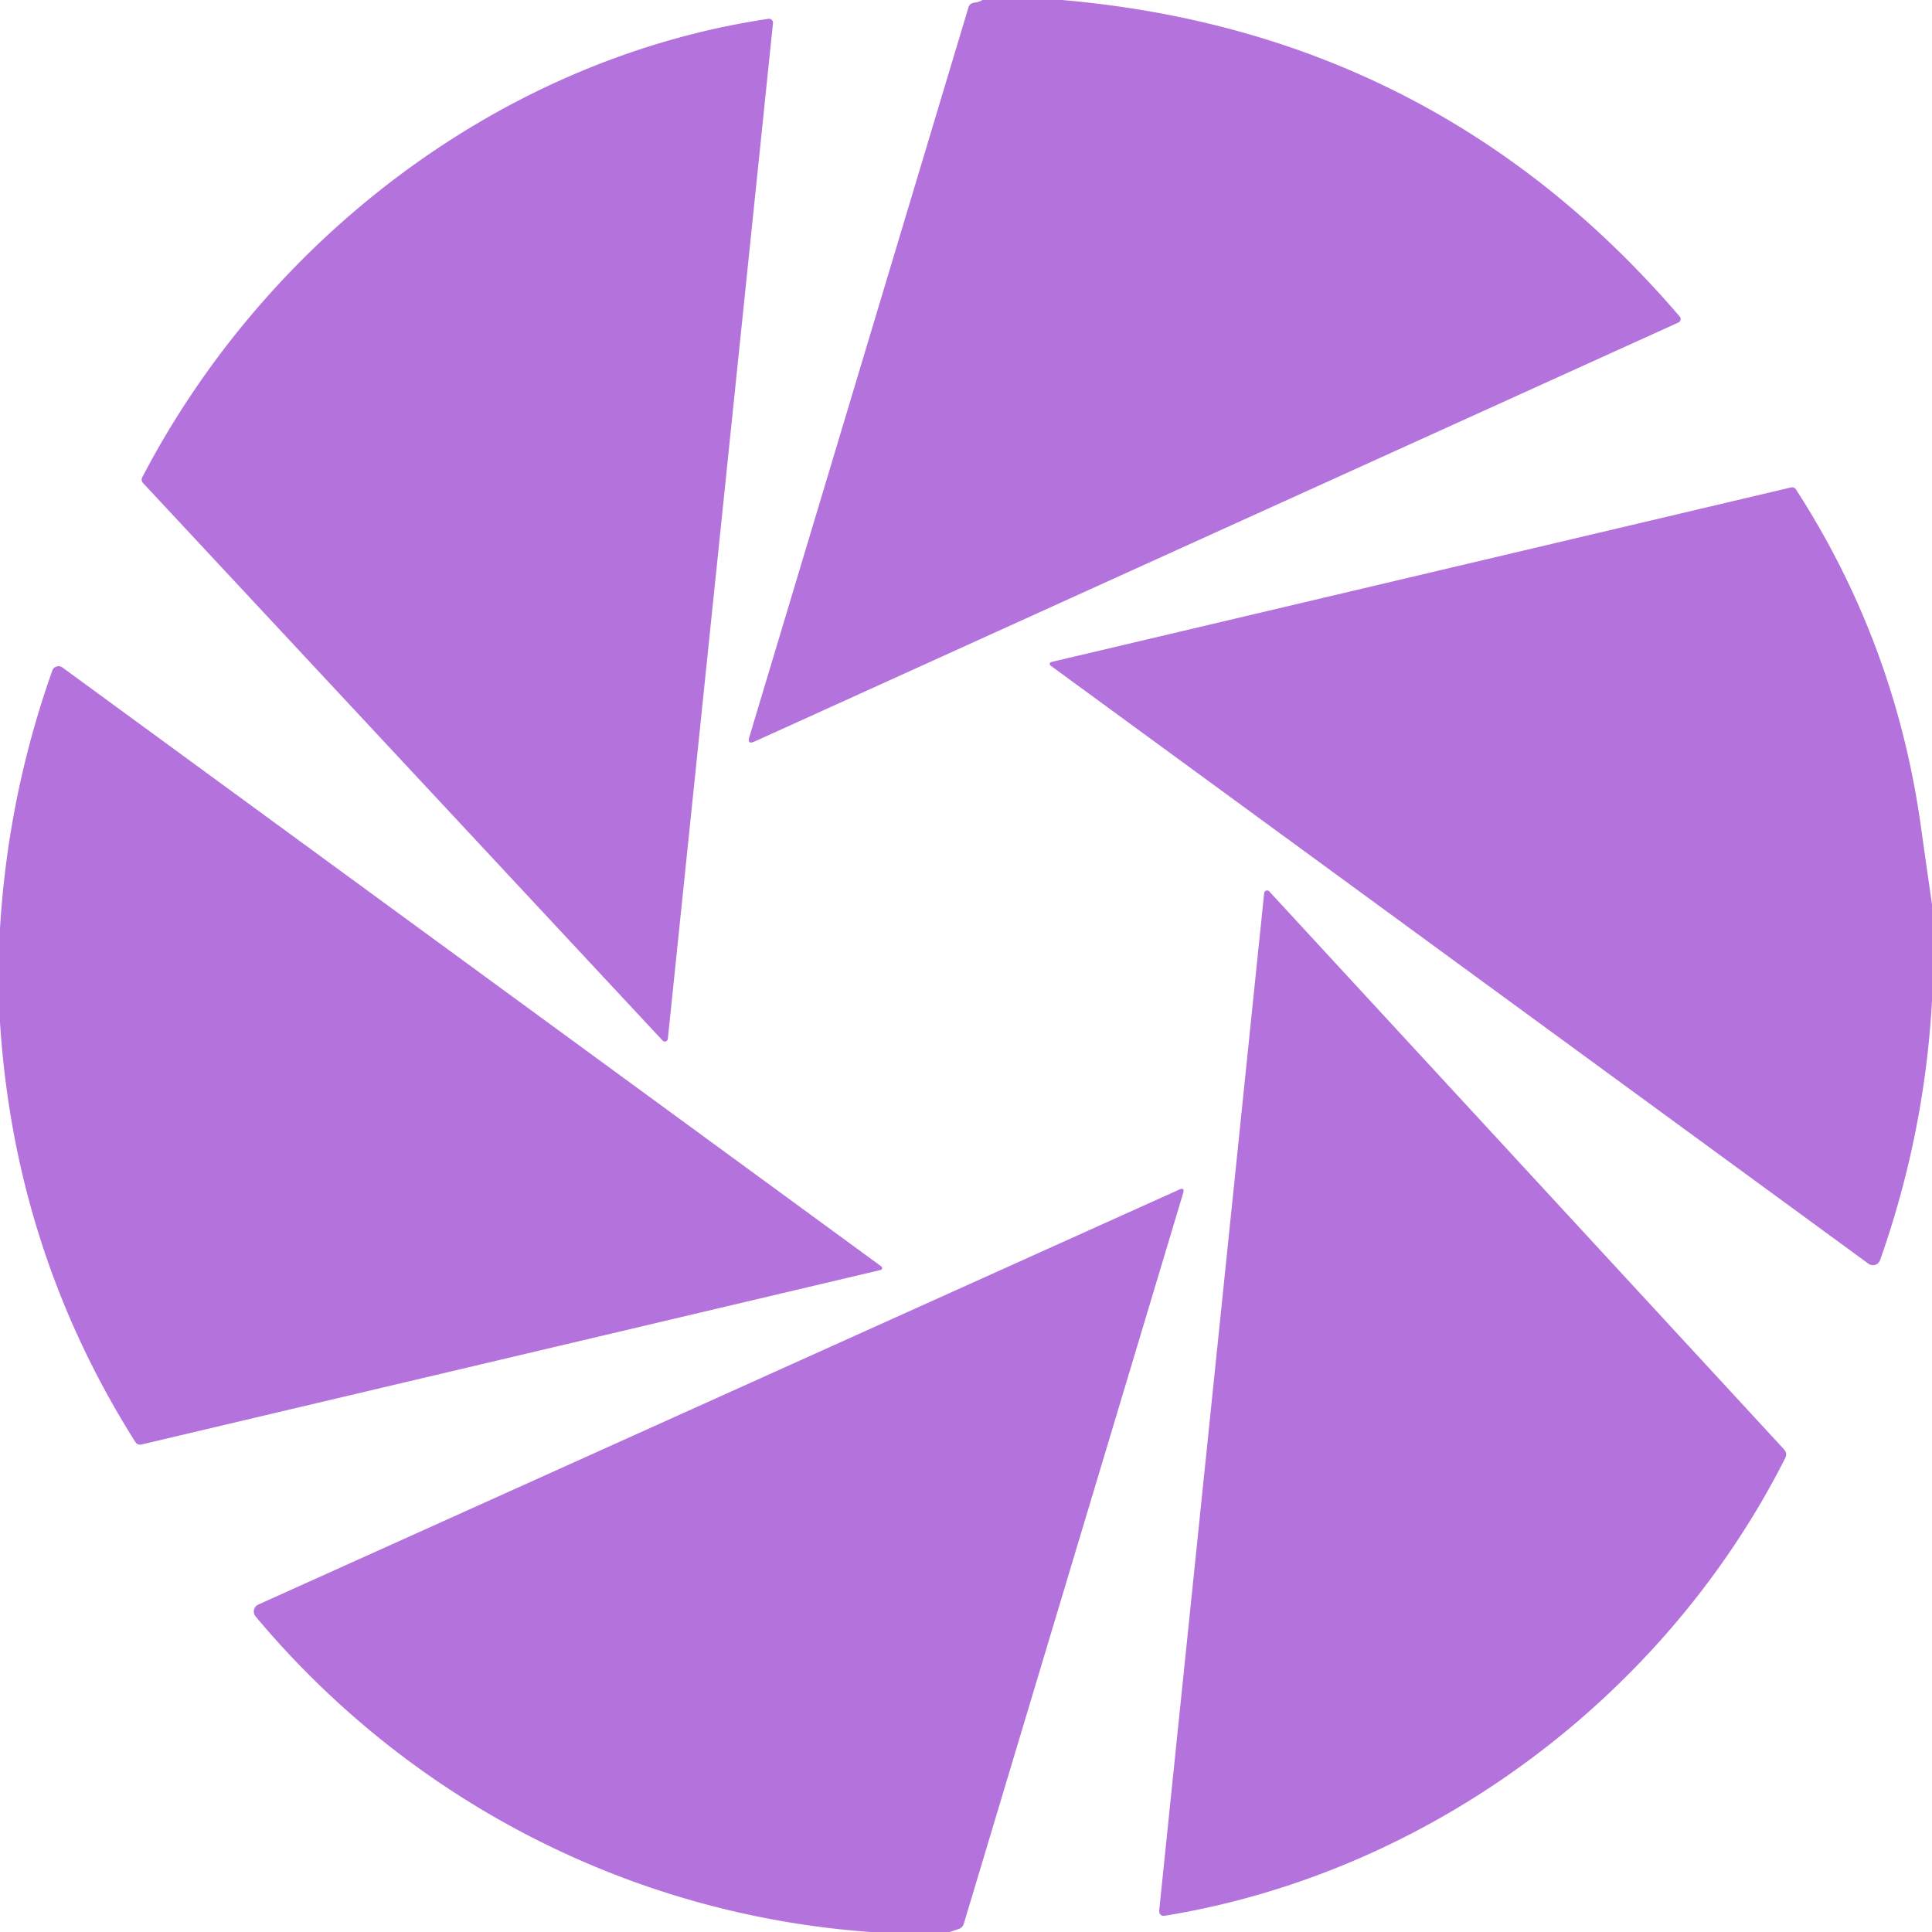
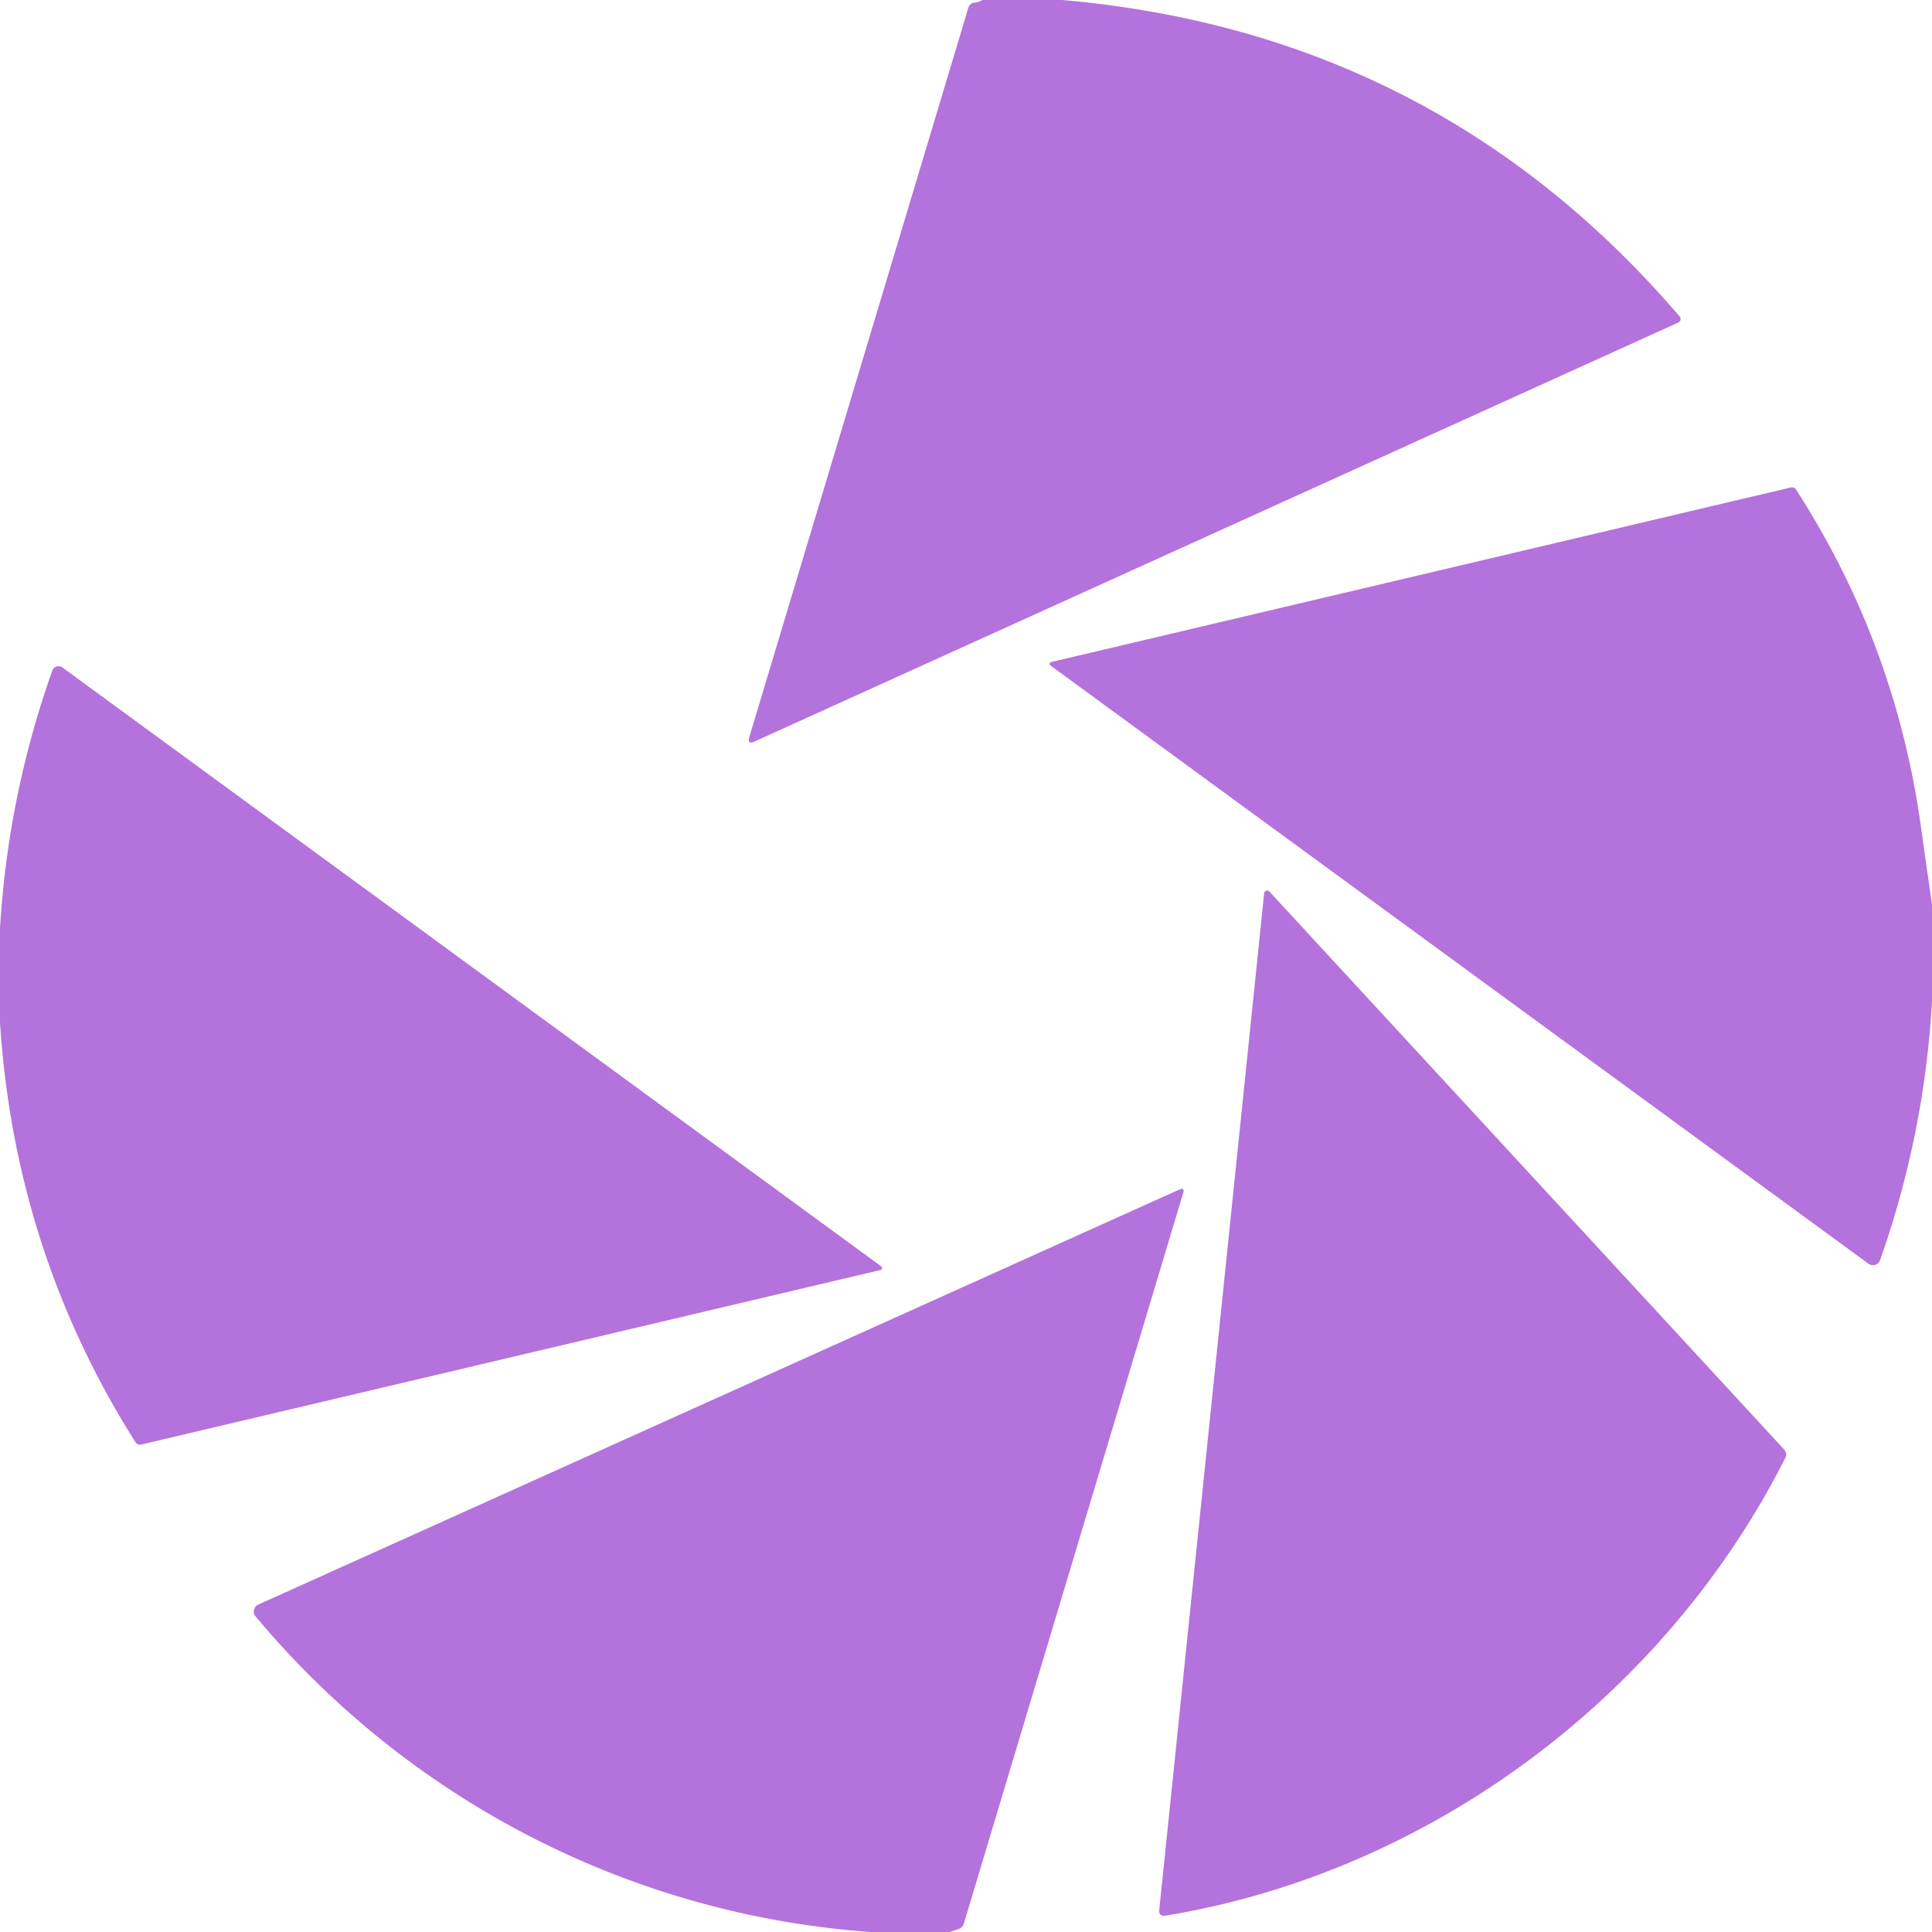
<svg xmlns="http://www.w3.org/2000/svg" version="1.1" viewBox="0.00 0.00 192.00 192.00">
  <path fill="#b472dd" d="   M 97.63 0.00   L 105.54 0.00   Q 142.74 3.23 166.93 31.46   A 0.38 0.38 0.0 0 1 166.80 32.05   L 74.99 73.69   Q 74.24 74.03 74.47 73.24   L 96.24 0.75   Q 96.37 0.33 96.80 0.27   Q 97.33 0.20 97.63 0.00   Z" />
-   <path fill="#b472dd" d="   M 14.16 47.39   C 26.42 23.89 49.68 5.84 76.37 1.87   A 0.40 0.39 -1.2 0 1 76.82 2.29   L 66.37 103.23   A 0.30 0.30 0.0 0 1 65.85 103.41   L 14.24 48.03   Q 13.97 47.74 14.16 47.39   Z" />
  <path fill="#b472dd" d="   M 192.00 89.88   L 192.00 99.48   Q 191.26 112.70 186.84 125.23   A 0.75 0.75 0.0 0 1 185.69 125.59   L 104.41 66.15   A 0.20 0.20 0.0 0 1 104.48 65.79   L 177.99 48.44   A 0.47 0.45 -22.0 0 1 178.48 48.64   Q 188.33 63.89 190.88 82.02   Q 191.43 85.94 192.00 89.88   Z" />
  <path fill="#b472dd" d="   M 0.00 101.59   L 0.00 92.27   Q 0.79 79.07 5.20 66.64   A 0.66 0.65 27.6 0 1 6.20 66.33   L 87.59 125.86   A 0.20 0.20 0.0 0 1 87.52 126.21   L 14.03 143.56   A 0.54 0.54 0.0 0 1 13.46 143.32   Q 1.45 124.33 0.00 101.59   Z" />
  <path fill="#b472dd" d="   M 126.14 88.59   L 177.28 144.02   Q 177.66 144.43 177.40 144.93   C 165.44 168.58 142.07 186.07 115.85 190.37   Q 115.13 190.49 115.21 189.76   L 125.63 88.77   A 0.30 0.29 -64.2 0 1 126.14 88.59   Z" />
  <path fill="#b472dd" d="   M 94.37 192.00   L 86.51 192.00   C 62.70 190.29 40.73 178.97 25.40 160.64   A 0.76 0.76 0.0 0 1 25.67 159.46   L 117.19 118.22   Q 117.76 117.97 117.58 118.57   L 95.79 191.15   Q 95.66 191.58 95.23 191.72   L 94.37 192.00   Z" />
</svg>